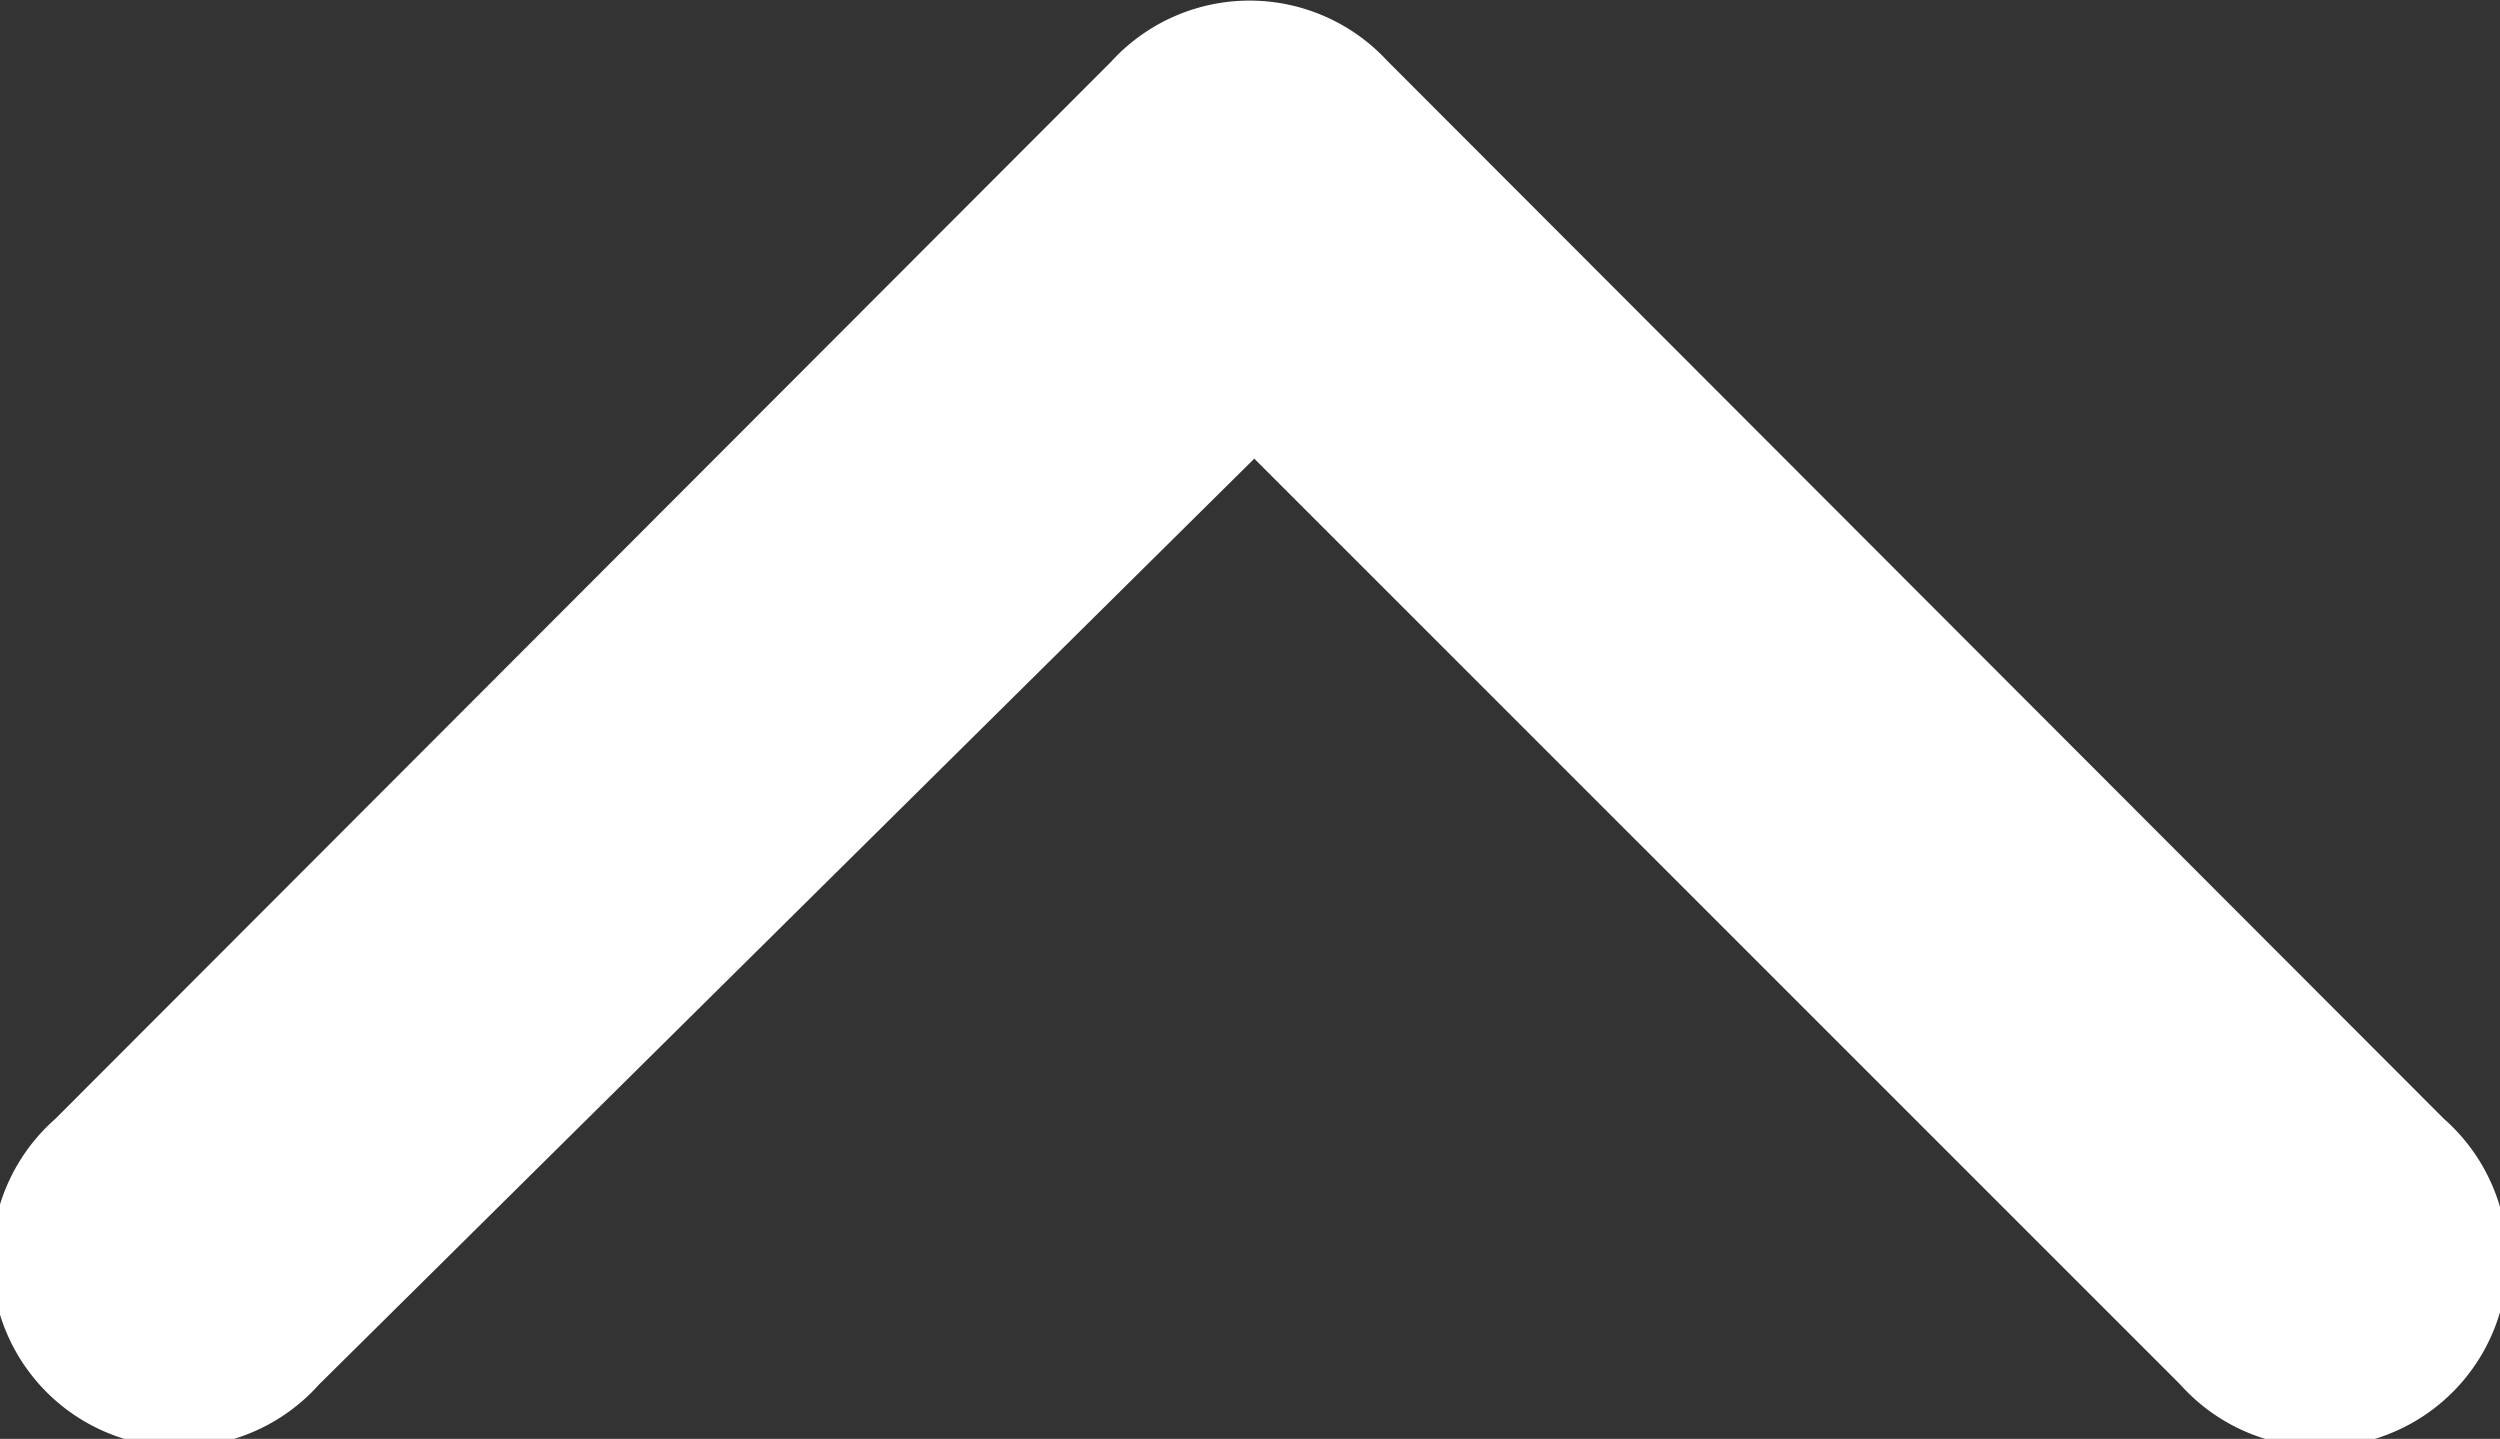
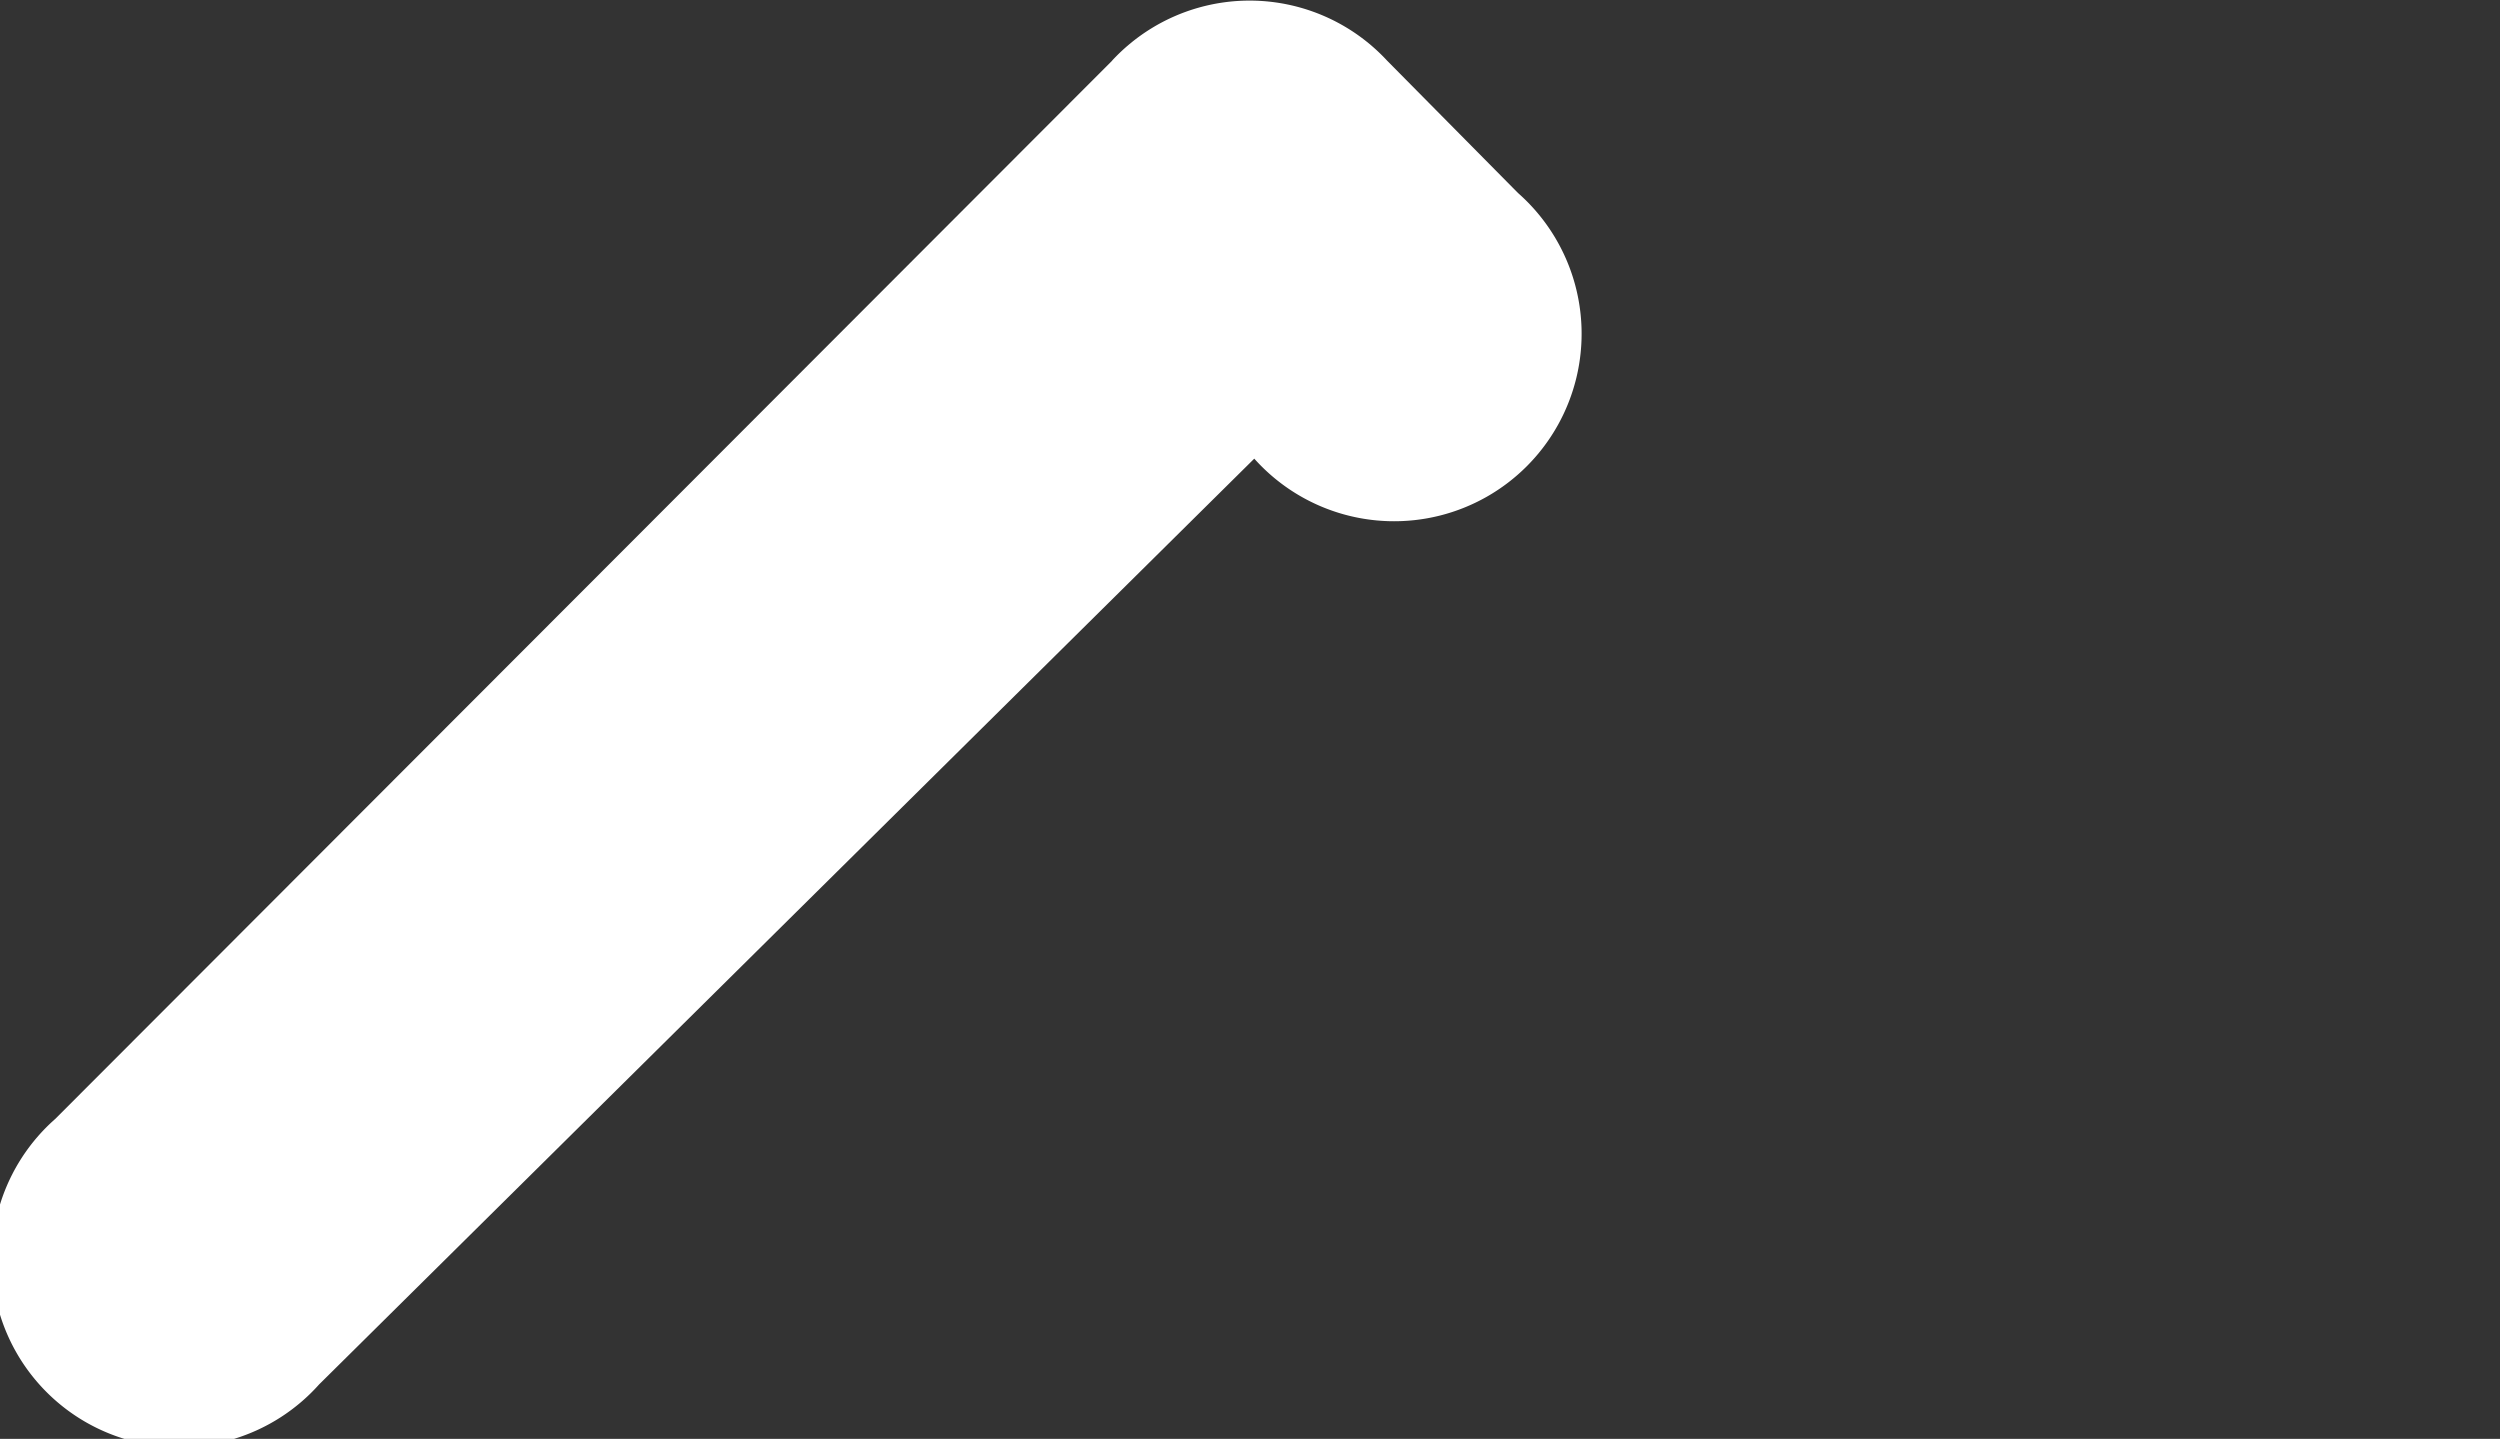
<svg xmlns="http://www.w3.org/2000/svg" viewBox="0 0 24 13.813" width="24" height="13.813">
  <rect x="0" y="0" width="24" height="13.813" fill="#333333" stroke="none" />
  <g transform="matrix(0 -1 1 0 -0 13.813)">
-     <path id="angle-right-b" d="M21.4,16.021,11.241,5.875a1.8,1.8,0,1,0-2.55,2.532l8.888,8.978L8.691,26.274a1.8,1.8,0,1,0,2.55,2.532L21.4,18.66a1.8,1.8,0,0,0,0-2.64Z" transform="translate(-8.169 -5.344)" fill="#ffffff" />
+     <path id="angle-right-b" d="M21.4,16.021,11.241,5.875a1.8,1.8,0,1,0-2.55,2.532l8.888,8.978a1.8,1.8,0,1,0,2.55,2.532L21.4,18.66a1.8,1.8,0,0,0,0-2.64Z" transform="translate(-8.169 -5.344)" fill="#ffffff" />
  </g>
</svg>